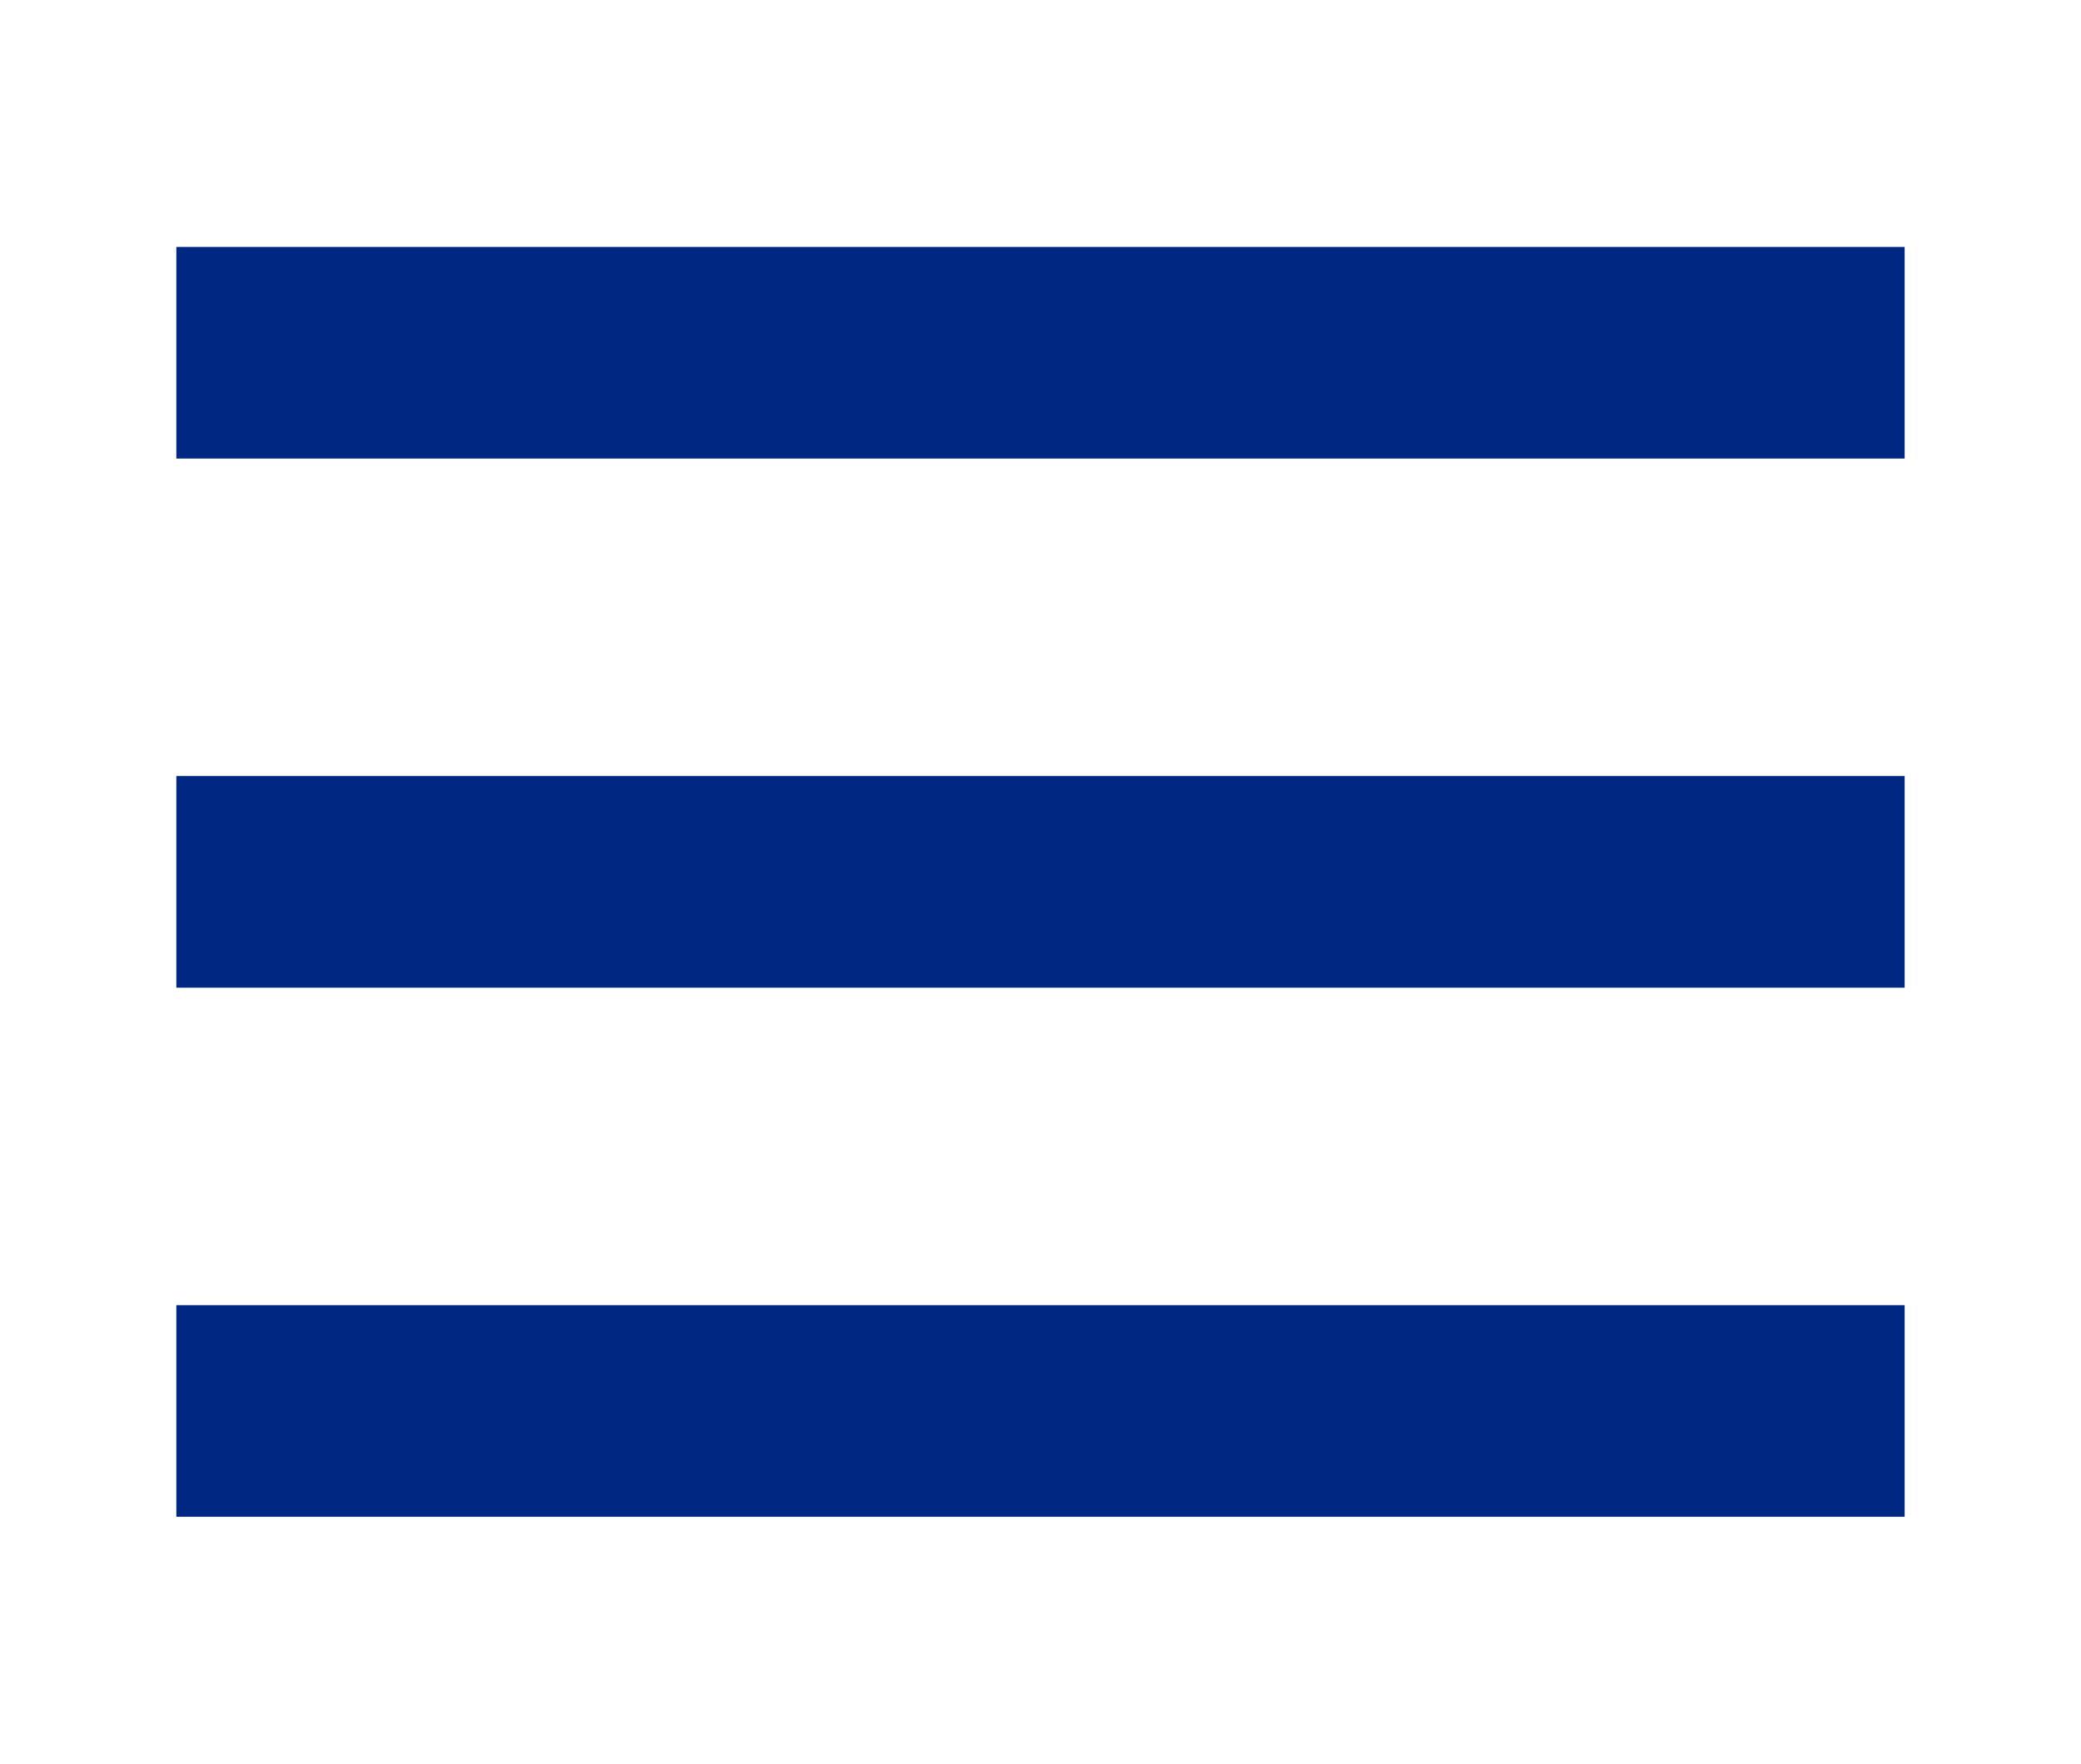
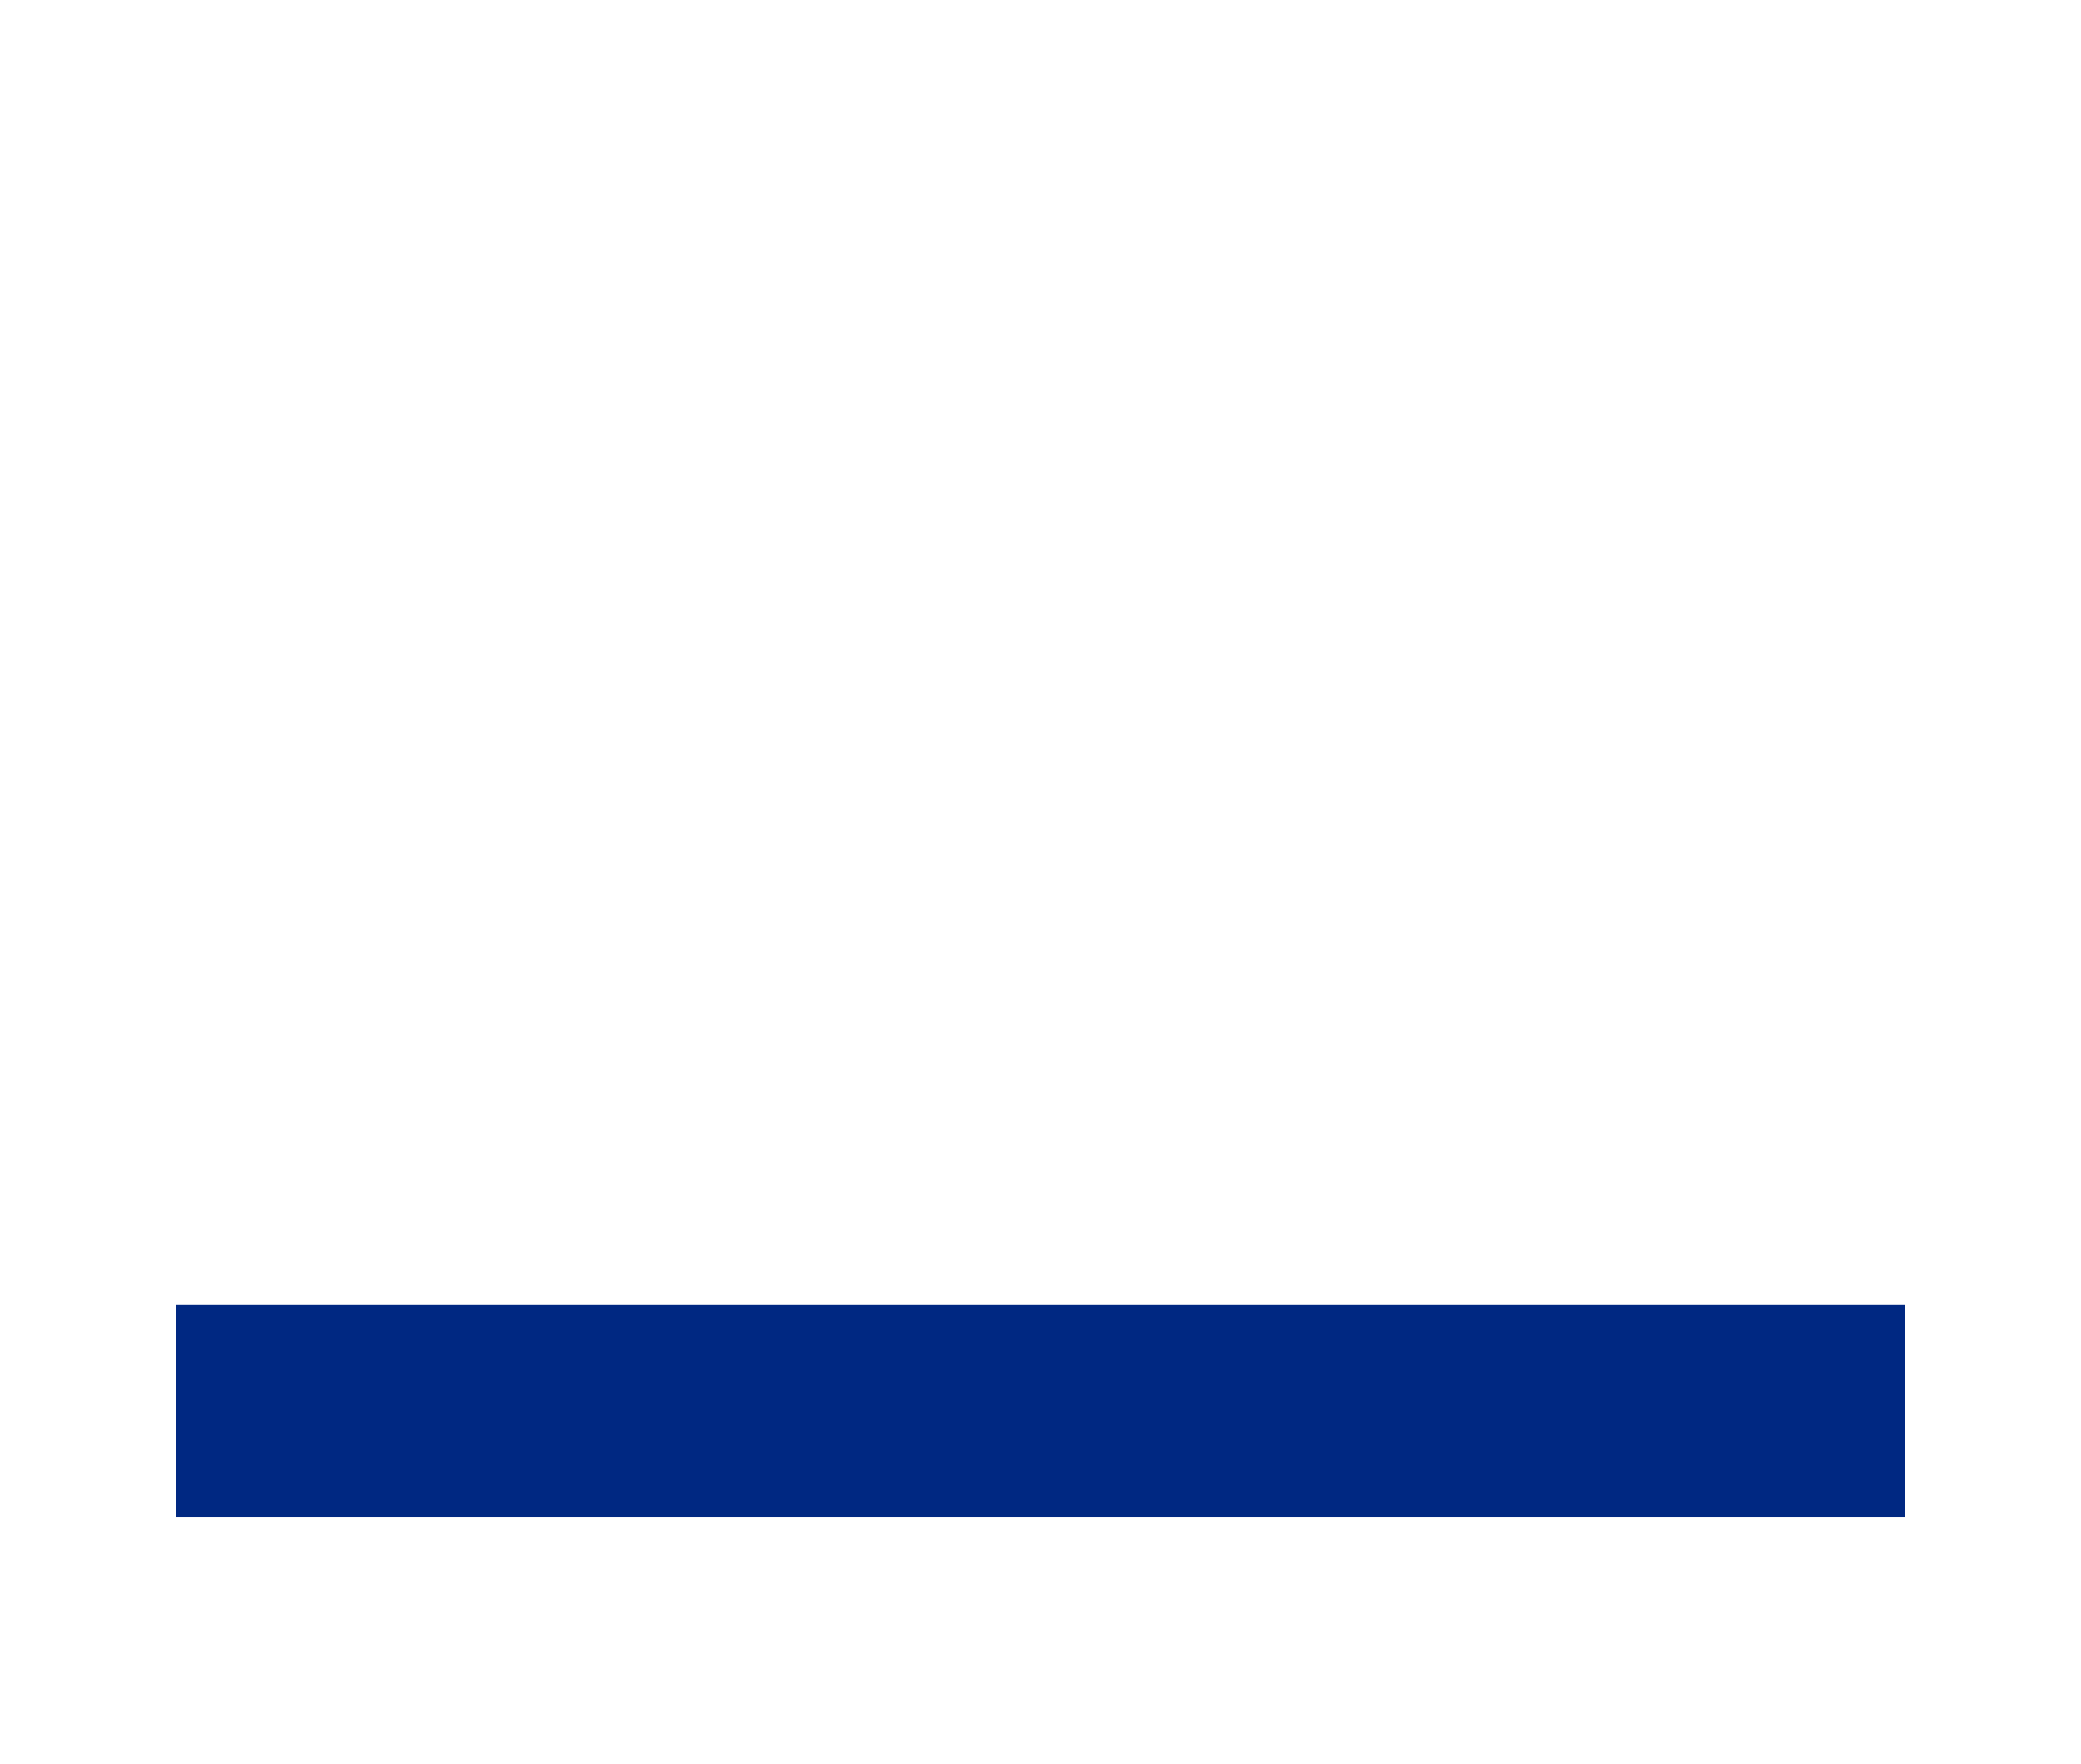
<svg xmlns="http://www.w3.org/2000/svg" width="59" height="50" viewBox="0 0 59 50" fill="none">
-   <path d="M5 10H54" stroke="#002882" stroke-width="6" />
-   <path d="M5 25H54" stroke="#002882" stroke-width="6" />
  <path d="M5 40H54" stroke="#002882" stroke-width="6" />
</svg>